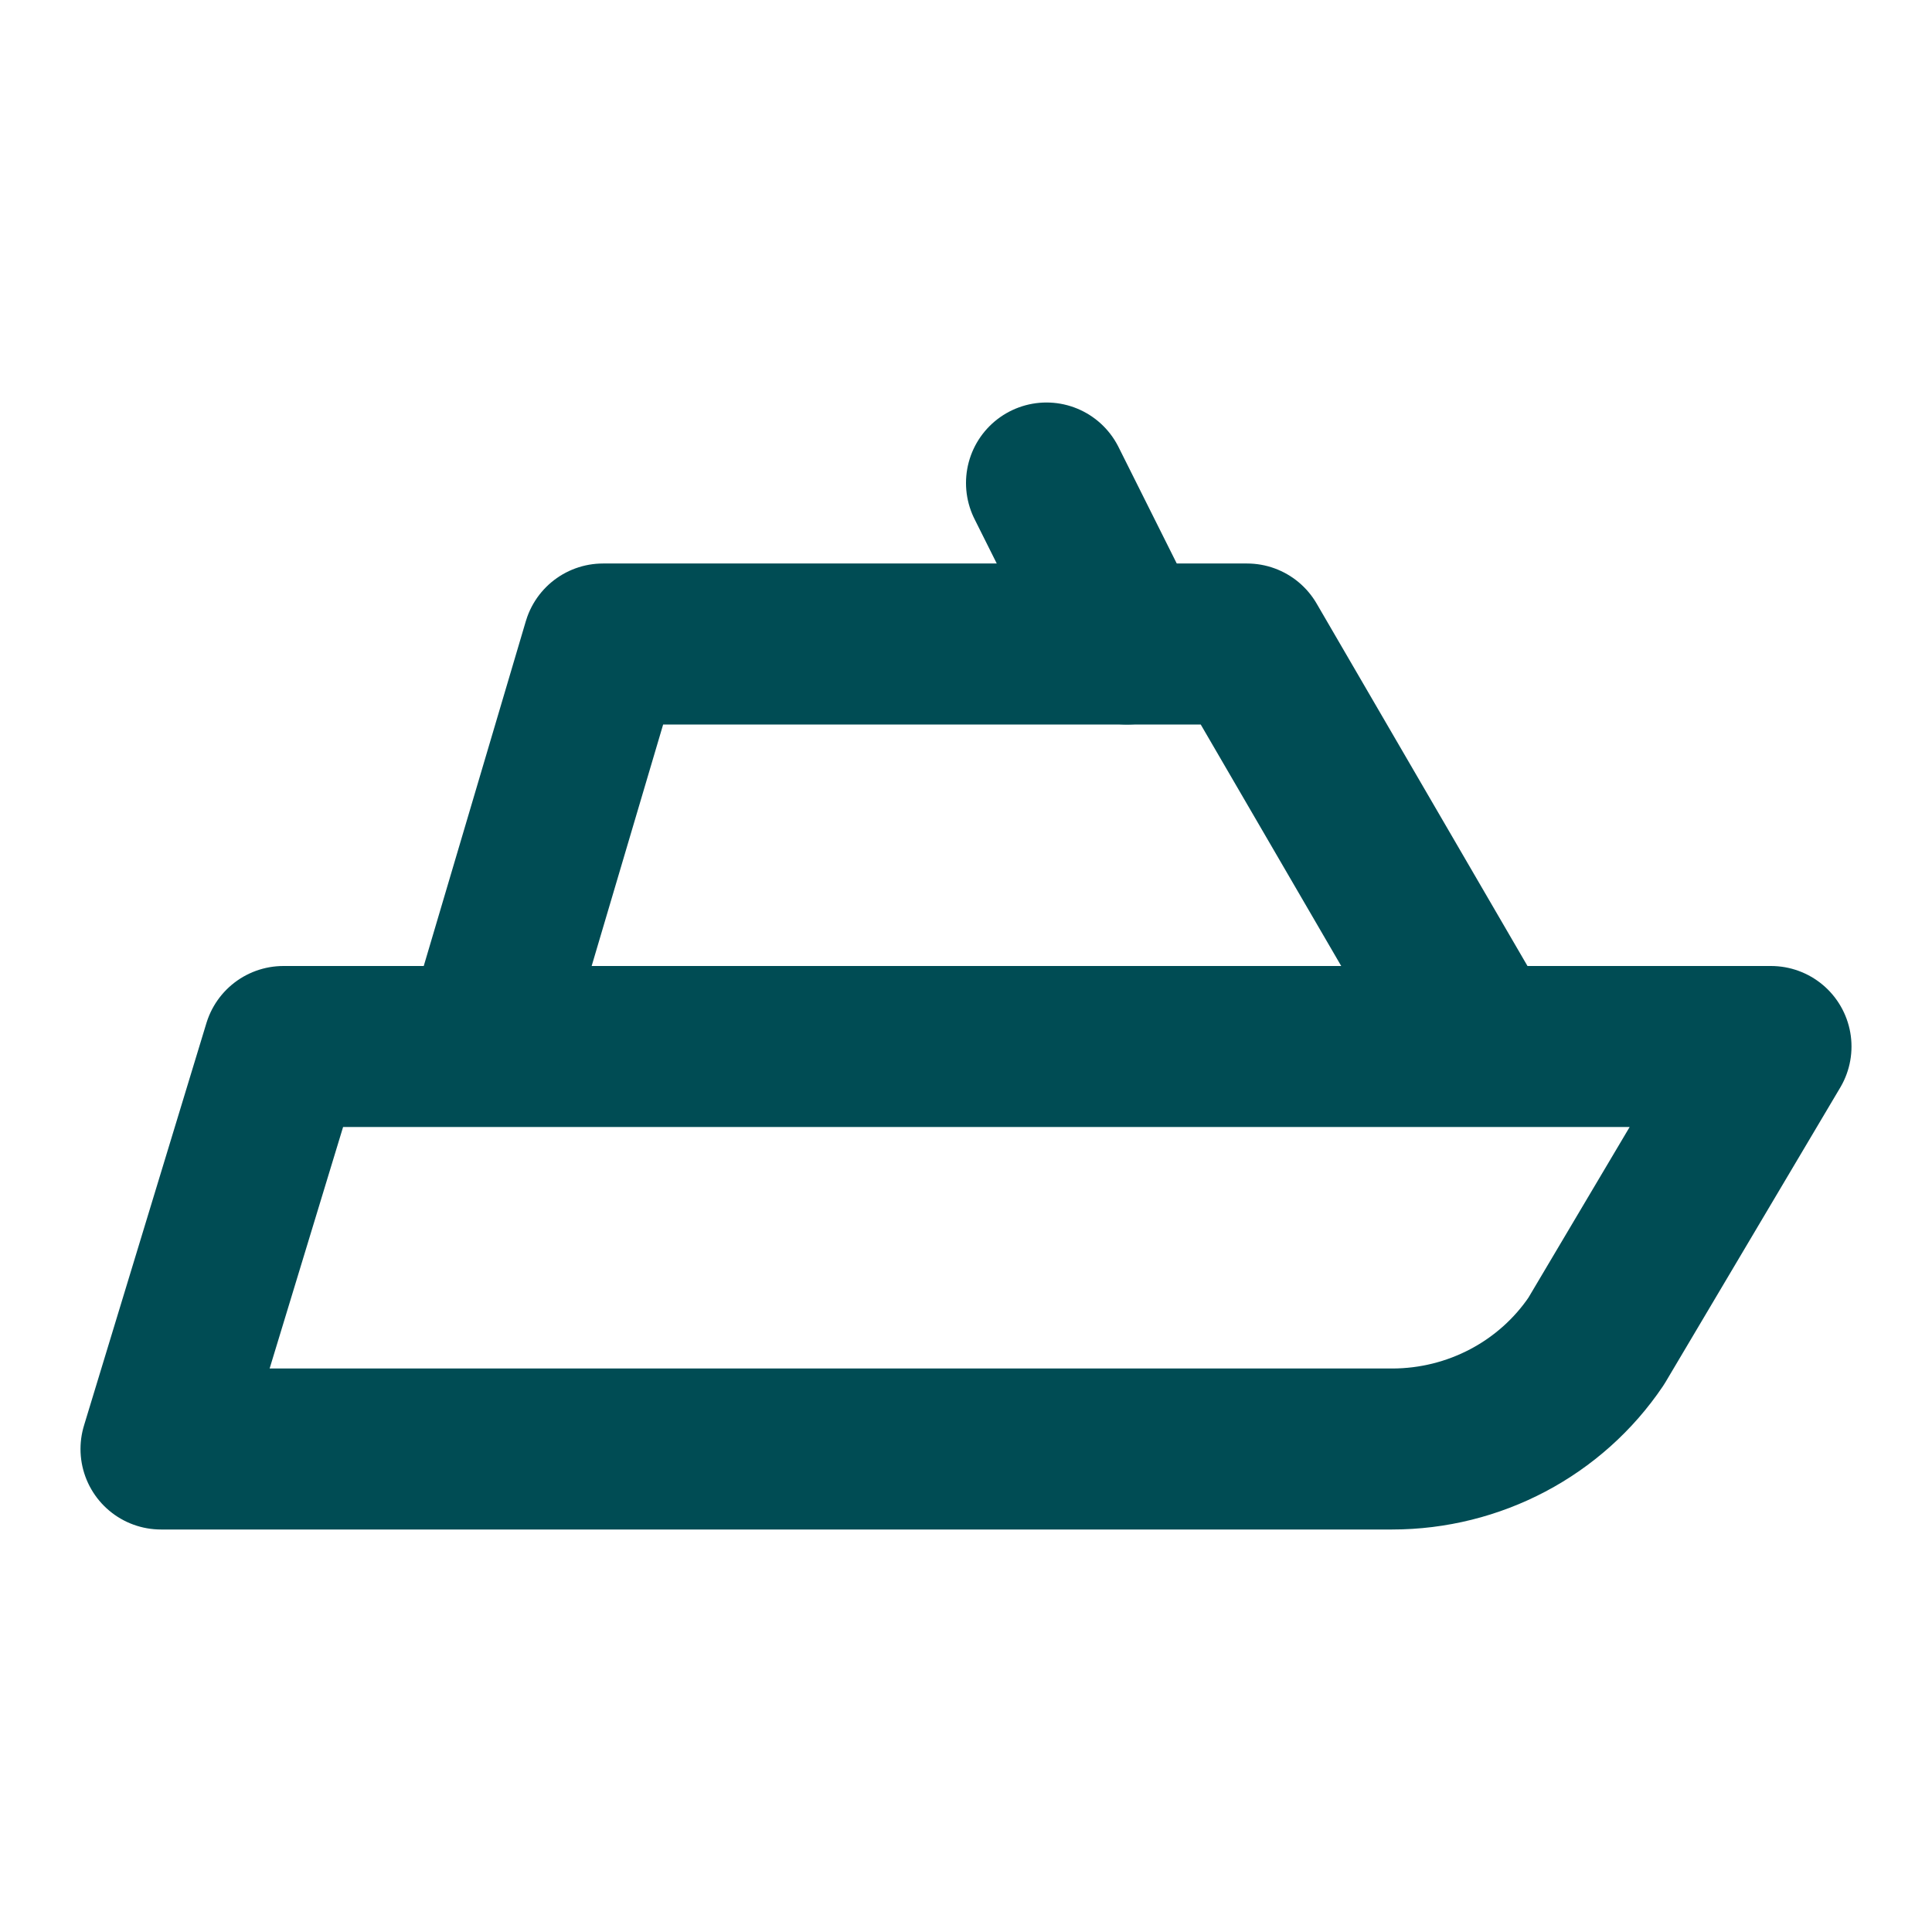
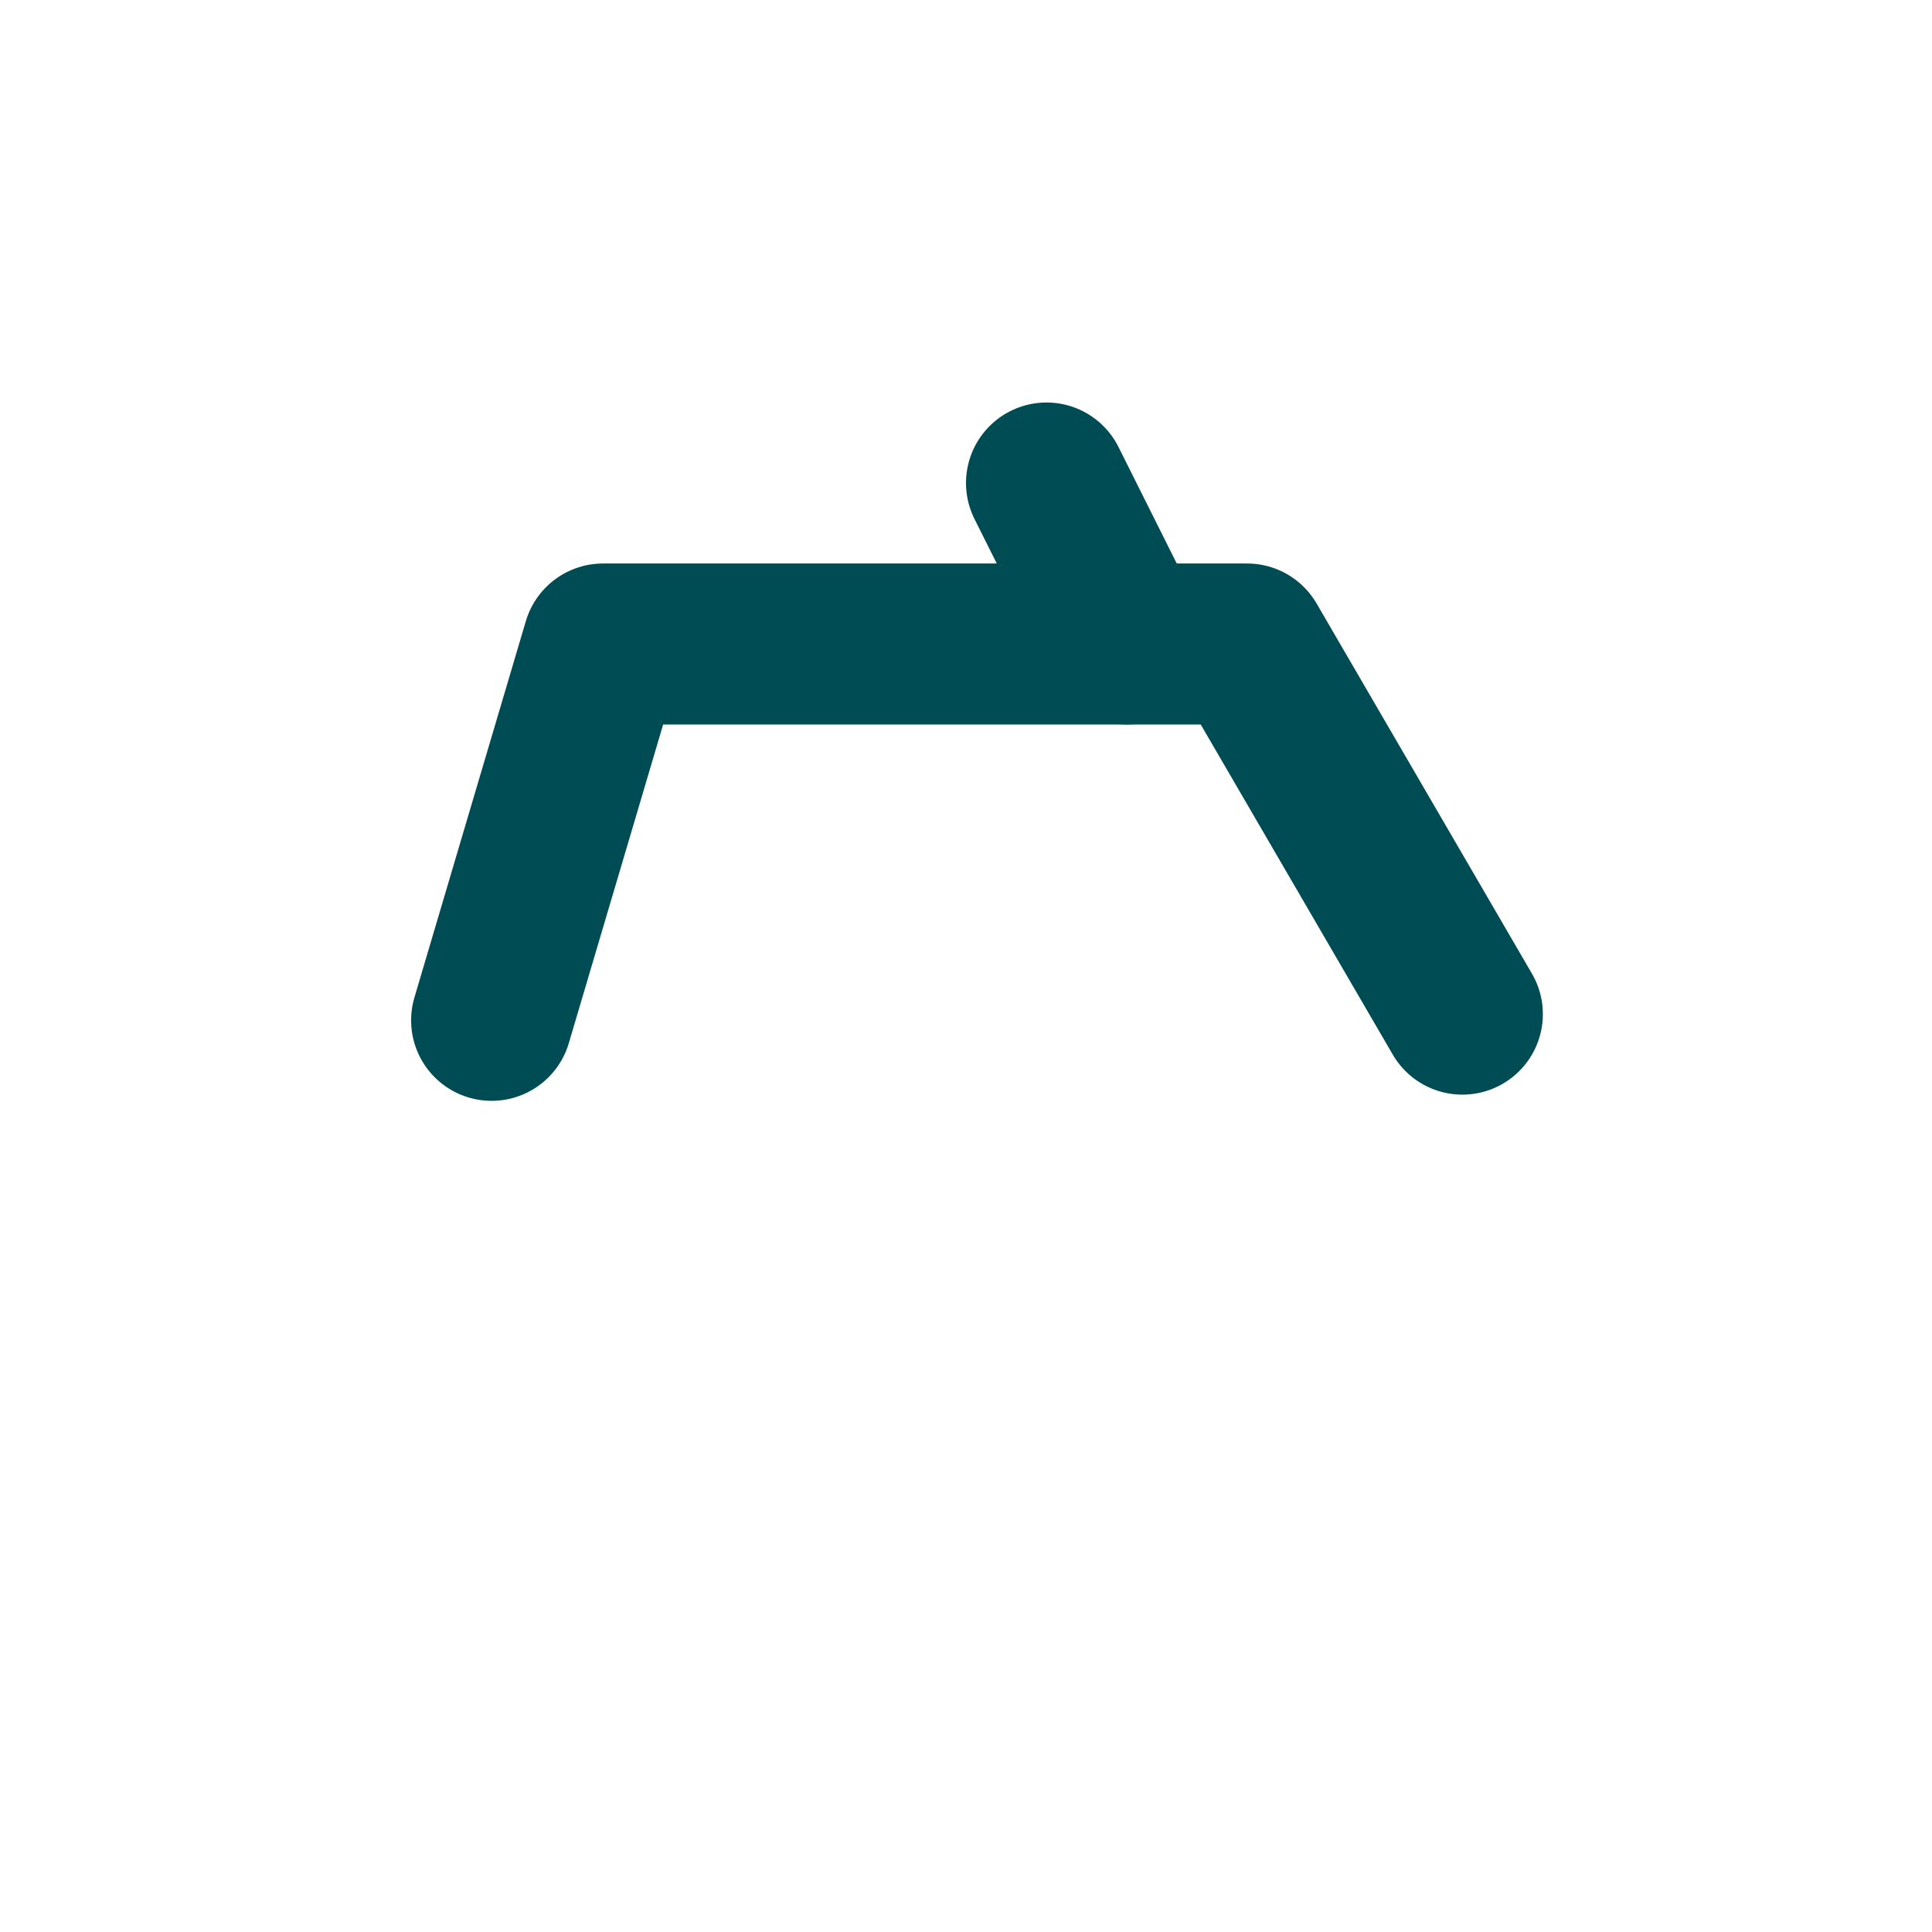
<svg xmlns="http://www.w3.org/2000/svg" width="24" height="24" viewBox="0 0 24 24" fill="none" stroke="#004C54" stroke-width="2" stroke-linecap="round" stroke-linejoin="round" class="icon icon-tabler icons-tabler-outline icon-tabler-ferry">
  <path stroke="none" d="M0 0h24v24H0z" fill="none" />
-   <path d="M2 18h15.293c1.02 0 1.972 -.503 2.536 -1.34l2.171 -3.66h-18.479z" />
  <path d="M14 8l-1 -2" />
  <path d="M6.107 12.675l1.384 -4.675h8l2.675 4.598" />
</svg>